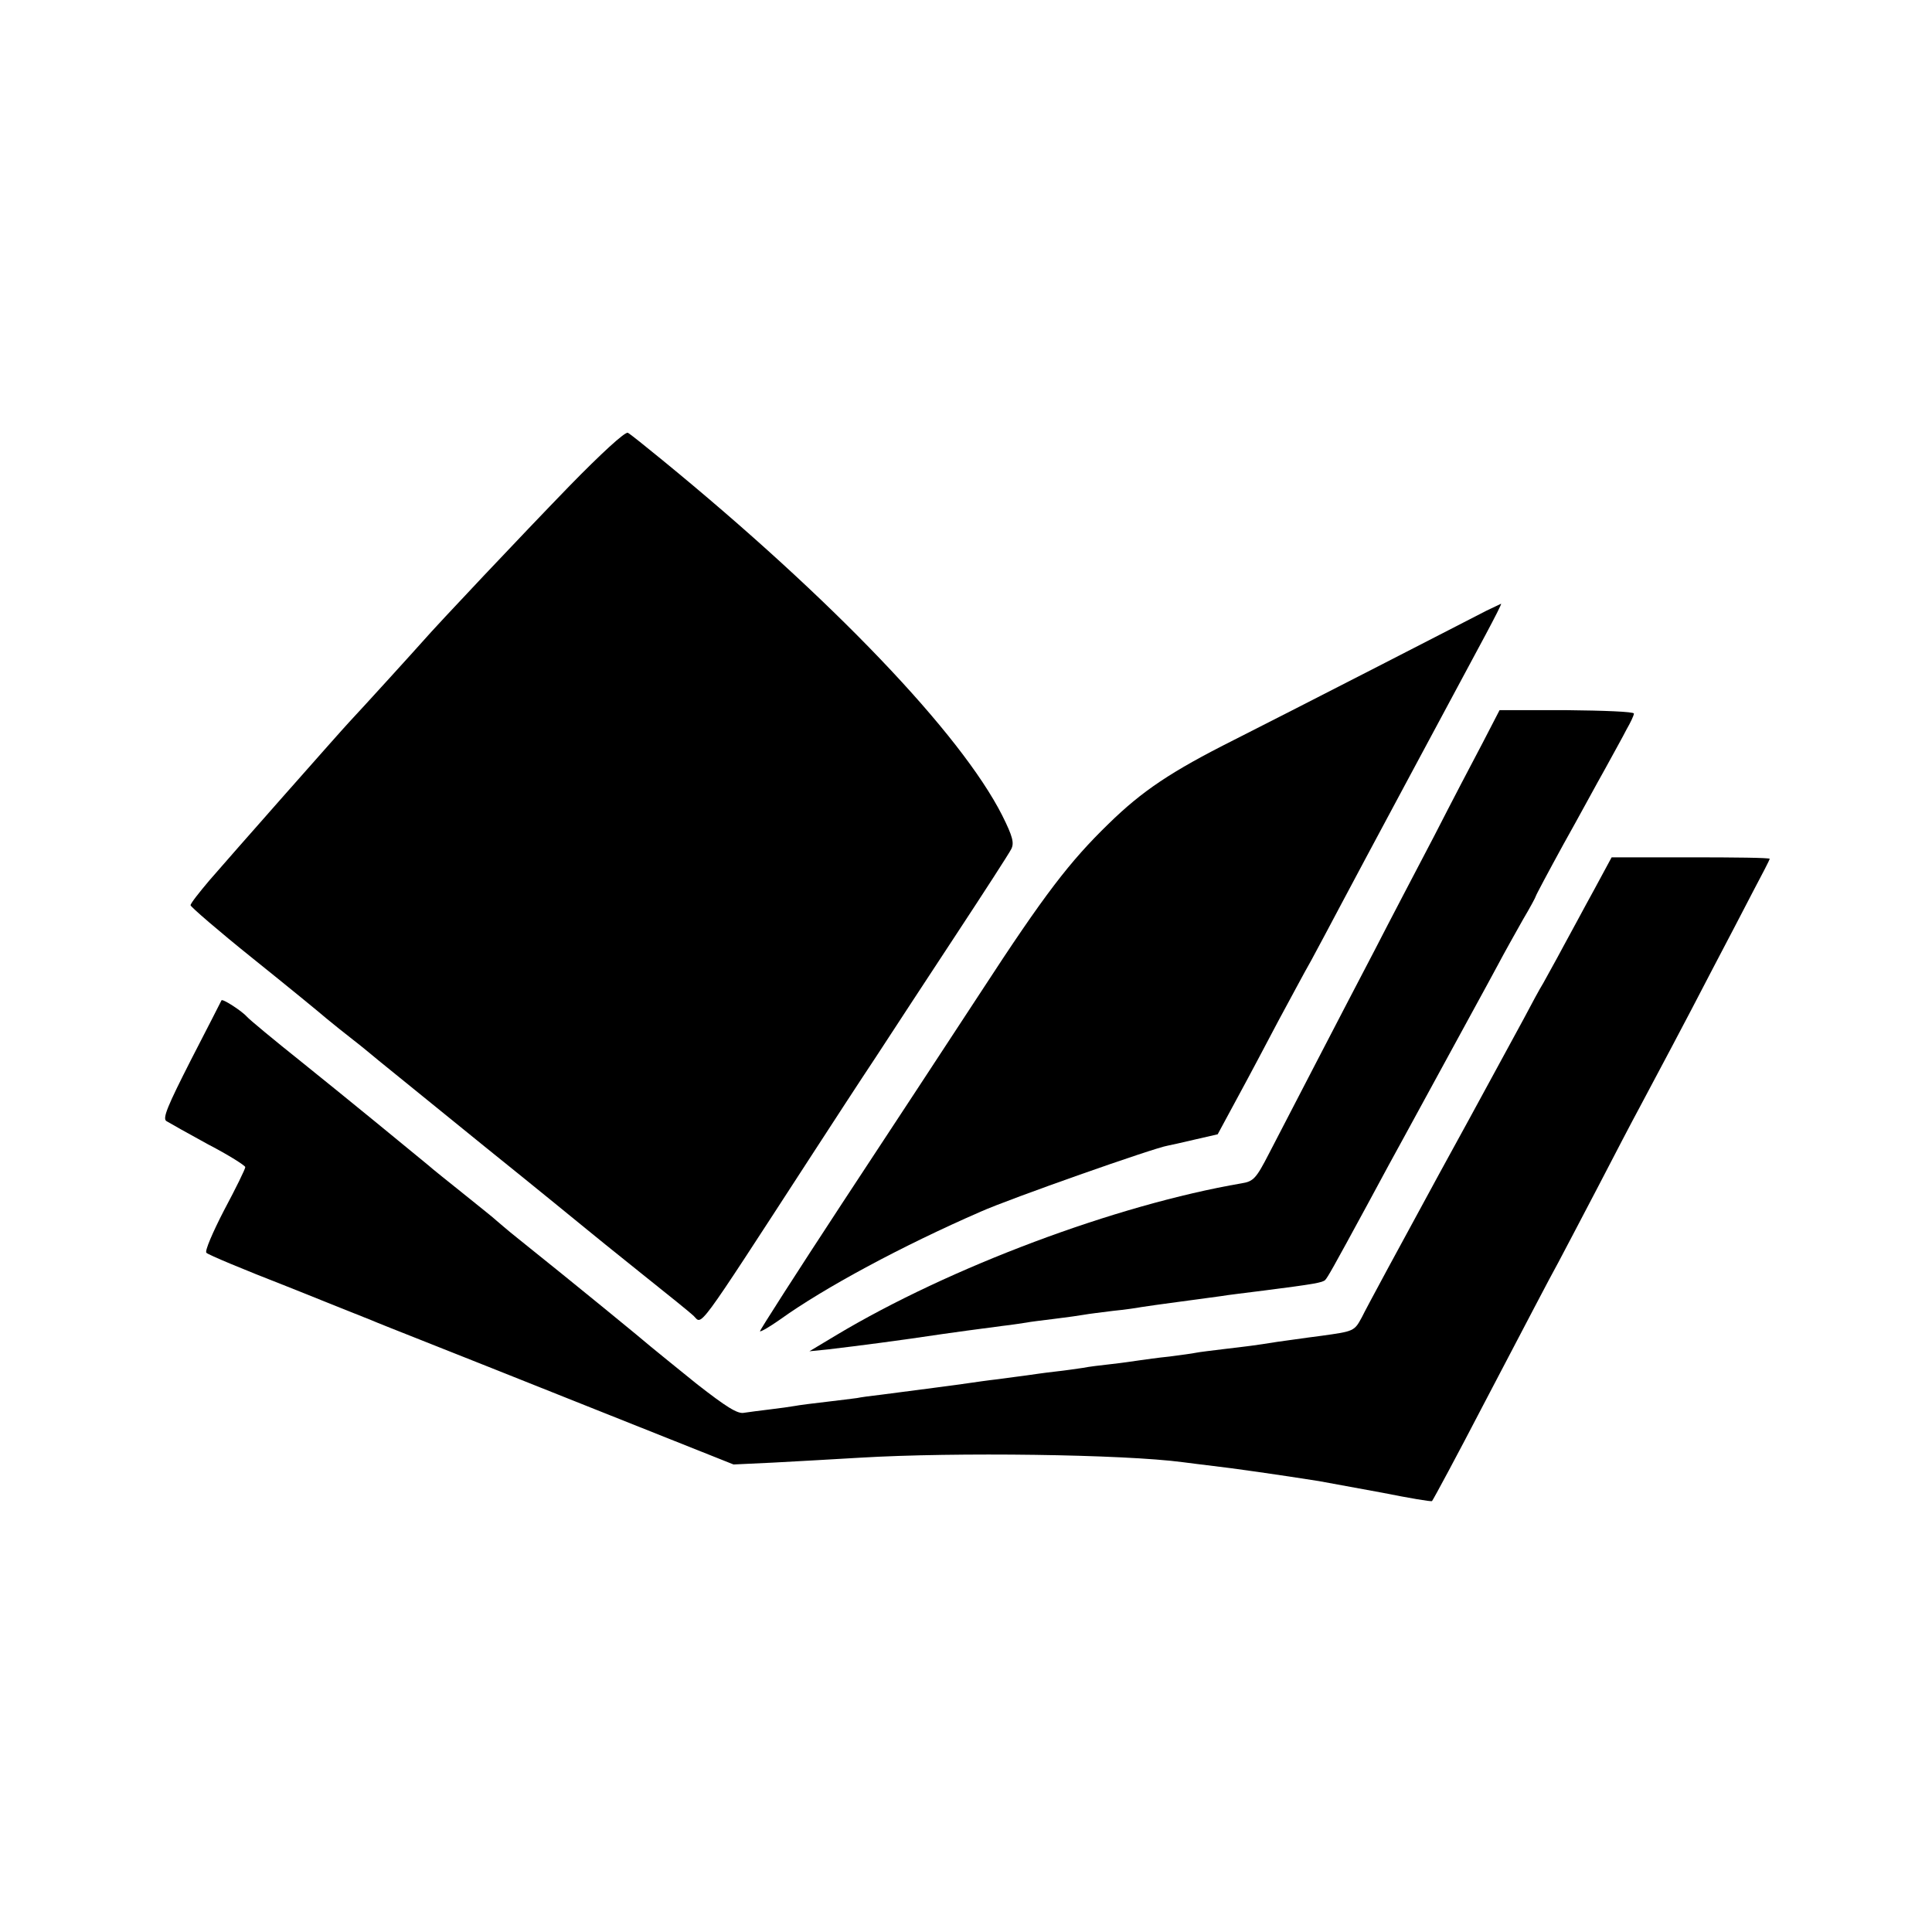
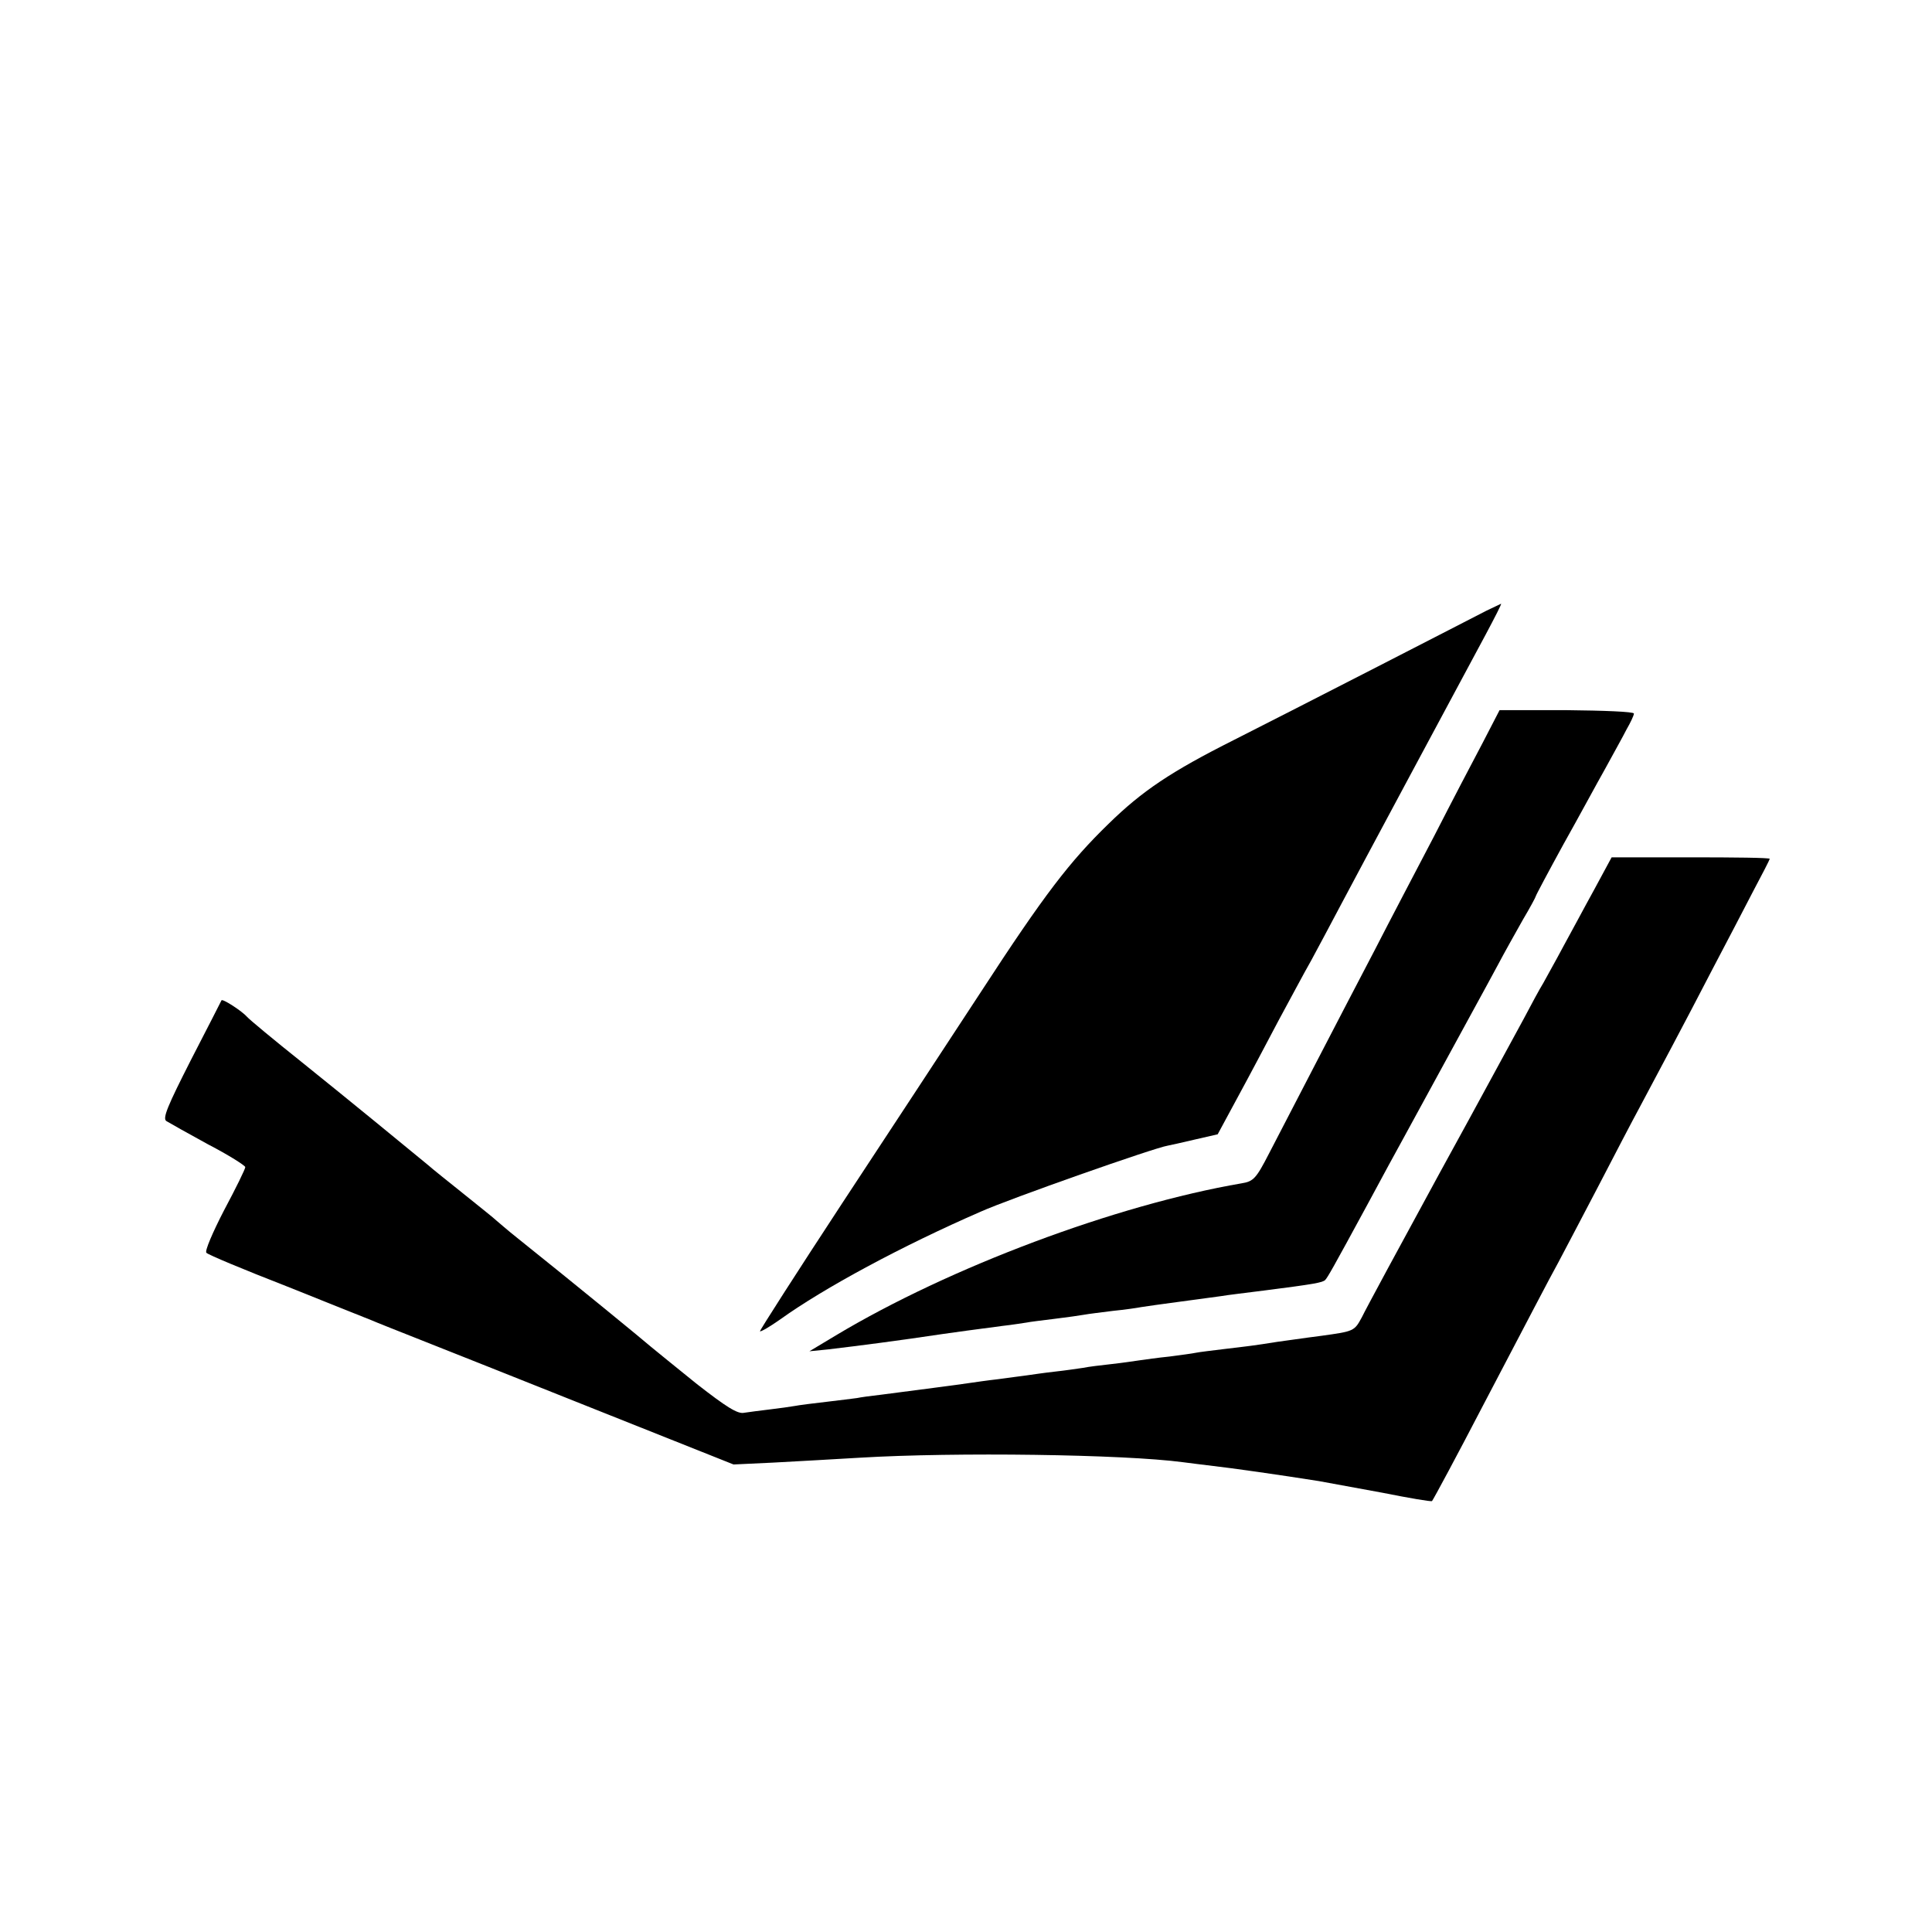
<svg xmlns="http://www.w3.org/2000/svg" version="1.0" width="512pt" height="512pt" viewBox="0 0 512 512" preserveAspectRatio="xMidYMid meet">
  <g transform="translate(0,512) scale(0.1,-0.1)" fill="#000000" stroke="none">
-     <path d="M1509 3832 c-128 -132 -348 -365 -389 -412 -13 -15 -162 -179 -195 -214 -19 -20 -320 -361 -370 -419 -27 -32 -50 -61 -50 -66 0 -4 74 -68 165 -141 91 -73 179 -145 195 -159 17 -14 48 -39 70 -56 21 -16 52 -42 69 -56 17 -14 144 -117 281 -228 138 -111 259 -210 270 -219 11 -9 76 -62 145 -117 69 -55 131 -105 138 -112 24 -23 1 -55 314 427 52 80 128 197 170 260 41 63 136 208 211 322 75 114 141 216 147 228 8 16 4 33 -24 89 -110 217 -450 573 -901 942 -44 36 -85 69 -91 72 -7 4 -72 -56 -155 -141z" />
    <path d="M3940 3502 c-19 -10 -150 -77 -290 -149 -140 -72 -311 -159 -380 -194 -167 -84 -243 -135 -332 -222 -103 -100 -170 -187 -338 -445 -80 -122 -245 -374 -367 -559 -122 -186 -220 -339 -219 -341 2 -2 26 12 53 31 117 84 323 195 532 286 76 34 459 169 496 175 5 1 38 8 71 16 l61 14 54 100 c30 55 78 146 107 201 30 55 68 127 87 160 18 33 54 101 80 150 47 89 296 553 382 713 24 45 43 82 41 82 -2 -1 -19 -9 -38 -18z" />
    <path d="M3929 3151 c-25 -47 -83 -158 -128 -246 -46 -88 -118 -225 -159 -305 -88 -168 -225 -433 -279 -537 -34 -66 -41 -74 -73 -79 -332 -57 -773 -222 -1075 -403 l-70 -42 50 5 c84 10 185 23 305 41 29 4 85 12 155 21 28 3 57 8 65 9 9 2 43 6 75 10 33 4 68 9 79 11 10 2 44 6 75 10 31 3 65 8 75 10 11 2 56 8 100 14 45 6 95 13 111 15 17 3 68 9 115 15 133 17 155 21 162 28 7 8 17 25 113 202 37 69 80 148 95 175 171 314 218 399 248 455 19 36 50 91 68 123 19 32 34 60 34 62 0 2 33 64 73 137 41 73 90 164 111 201 20 37 46 83 56 103 11 19 20 38 20 43 0 5 -80 8 -178 9 l-178 0 -45 -87z" />
    <path d="M4224 2761 c-26 -47 -62 -115 -82 -151 -19 -36 -43 -78 -52 -95 -10 -16 -33 -59 -52 -95 -20 -36 -119 -220 -223 -409 -103 -189 -196 -361 -206 -382 -20 -37 -21 -37 -107 -49 -48 -6 -100 -14 -117 -16 -62 -10 -81 -12 -140 -19 -32 -4 -67 -8 -76 -10 -9 -2 -40 -6 -70 -10 -30 -3 -65 -8 -79 -10 -14 -2 -47 -7 -75 -10 -27 -3 -61 -7 -75 -10 -14 -2 -47 -7 -75 -10 -27 -3 -61 -8 -75 -10 -14 -2 -47 -6 -75 -10 -27 -3 -61 -8 -75 -10 -32 -5 -143 -19 -234 -31 -27 -3 -56 -7 -65 -9 -9 -1 -45 -6 -81 -10 -36 -4 -74 -9 -84 -11 -11 -2 -40 -6 -65 -9 -25 -3 -56 -7 -69 -9 -17 -4 -48 16 -125 76 -56 45 -111 90 -122 99 -17 15 -200 165 -355 289 -24 19 -48 40 -54 45 -6 6 -45 37 -86 70 -41 33 -84 67 -95 77 -52 43 -213 175 -335 273 -74 59 -139 113 -145 120 -13 15 -65 49 -68 44 -1 -2 -37 -73 -81 -158 -62 -122 -76 -155 -65 -162 8 -5 58 -33 111 -62 54 -28 98 -56 98 -60 0 -5 -25 -56 -56 -114 -30 -58 -52 -109 -47 -113 4 -5 100 -45 213 -89 113 -45 214 -86 225 -90 11 -5 72 -29 135 -54 63 -25 275 -109 470 -187 l354 -141 106 5 c58 3 161 9 230 13 251 15 697 9 855 -12 17 -2 53 -7 80 -10 46 -5 179 -24 280 -40 22 -4 98 -18 169 -31 70 -14 129 -24 131 -22 4 5 67 122 135 253 128 244 173 331 200 380 15 28 62 118 105 200 43 83 92 177 110 210 42 79 118 221 195 370 35 66 82 157 106 203 24 45 44 84 44 86 0 3 -94 4 -210 4 l-209 0 -47 -87z" />
  </g>
</svg>